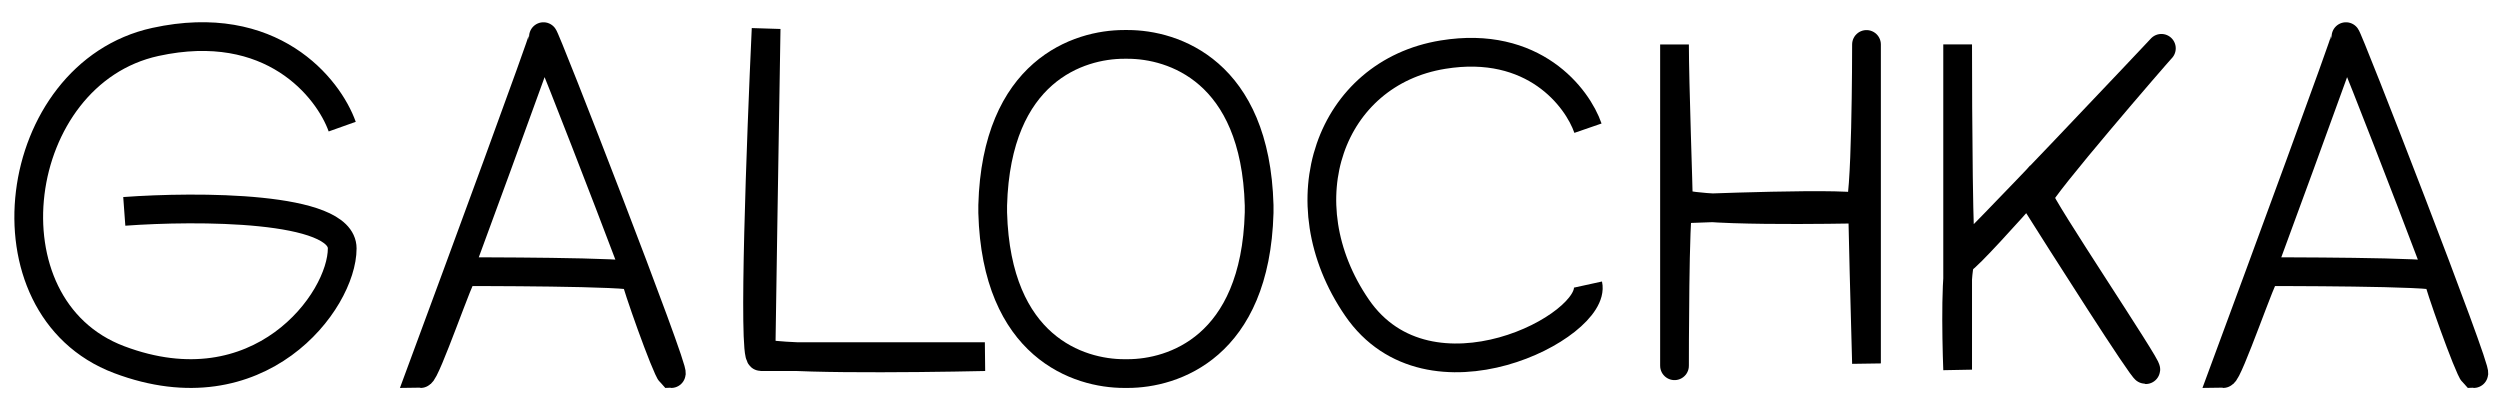
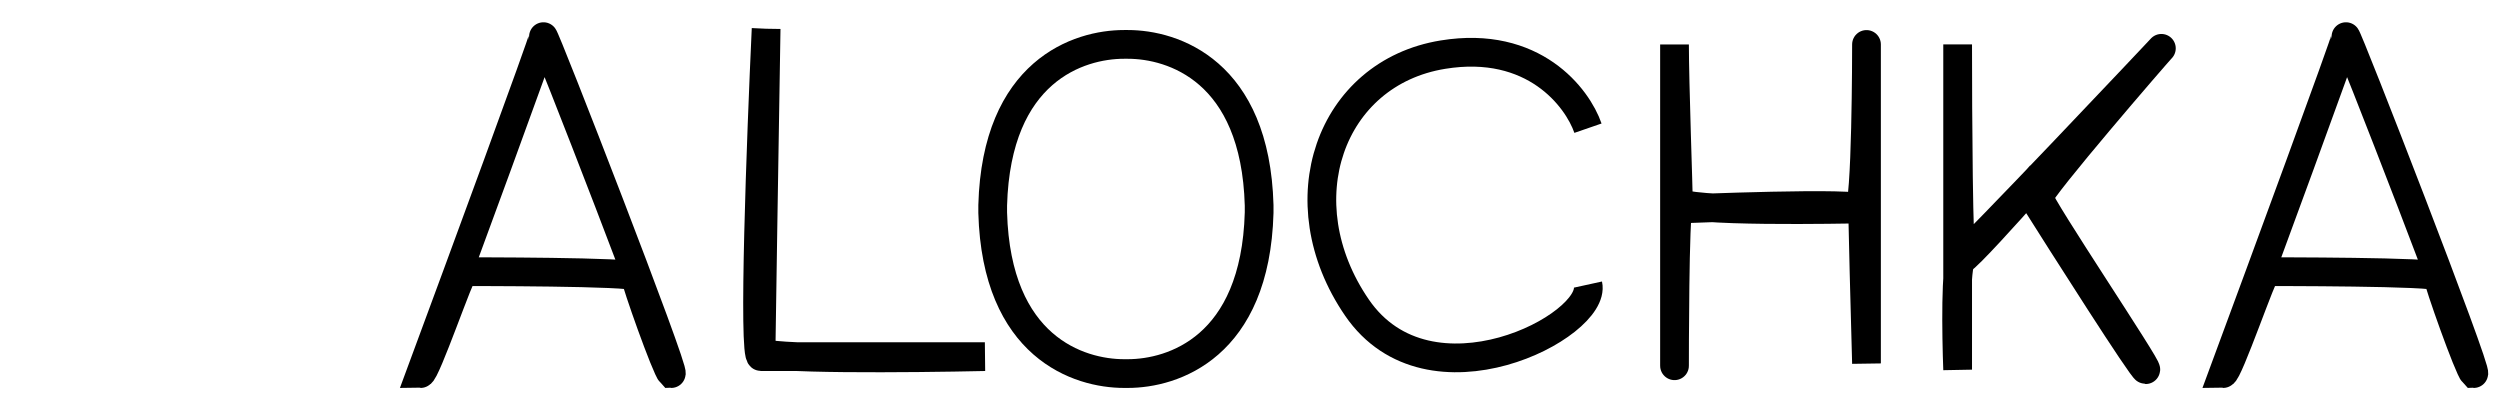
<svg xmlns="http://www.w3.org/2000/svg" width="87" height="14" viewBox="0 0 87 14" fill="none">
  <path d="M34.546 7.143C34.676 2.457 37.549 1.545 39.117 1.545L39.247 1.545C40.815 1.545 43.688 2.457 43.818 7.143V7.403C43.688 12.089 40.815 13 39.247 13L39.117 13C37.549 13 34.676 12.089 34.546 7.403V7.143Z" stroke="black" />
-   <path d="M11.909 4.407C11.428 3.056 9.453 0.575 5.408 1.459C0.352 2.565 -0.732 10.672 4.144 12.515C9.02 14.358 11.909 10.488 11.909 8.645C11.909 7.171 6.853 7.171 4.325 7.356" stroke="black" />
  <path d="M55.261 4.461C54.893 3.394 53.369 1.388 50.216 1.901C46.275 2.541 44.698 7.022 47.221 10.703C49.743 14.384 55.576 11.343 55.261 9.903" stroke="black" />
  <path d="M58.273 1.547C58.273 2.865 58.409 6.673 58.409 7C58.409 7.409 64.409 7.274 64.682 7.274C64.954 7.274 64.954 1.683 64.954 1.547C64.954 1.438 64.954 8.902 64.954 12.647C64.909 11.129 64.818 7.492 64.818 7.274C64.818 7.001 58.545 7.274 58.409 7.274C58.273 7.274 58.273 12.592 58.273 12.728C58.273 12.838 58.273 5.319 58.273 1.547Z" stroke="black" />
  <path d="M68.126 1.545V12.864C68.08 11.636 68.044 9.155 68.262 9.045C68.48 8.936 69.898 7.364 70.58 6.591C71.898 8.682 74.562 12.864 74.671 12.864C74.807 12.864 70.955 7.136 70.955 6.864C70.955 6.591 75.08 1.818 75.216 1.682C75.353 1.545 68.398 8.909 68.262 8.909C68.153 8.909 68.126 4 68.126 1.545Z" stroke="black" />
  <path d="M81.636 1.275C81.636 1.417 78.788 9.151 77.364 13C77.542 13 78.751 9.455 78.864 9.455C78.977 9.455 84.84 9.447 84.84 9.625C84.84 9.802 85.908 12.823 86.086 13C86.264 13 81.636 1.097 81.636 1.275Z" stroke="black" />
  <path d="M18.909 1.275C18.909 1.417 16.061 9.151 14.636 13C14.815 13 16.024 9.455 16.137 9.455C16.249 9.455 22.113 9.447 22.113 9.625C22.113 9.802 23.181 12.823 23.359 13C23.537 13 18.909 1.097 18.909 1.275Z" stroke="black" />
-   <path d="M26.661 1C26.484 4.804 26.2 12.411 26.484 12.411C26.767 12.411 31.794 12.411 34.273 12.411C31.676 12.469 26.484 12.515 26.484 12.238C26.484 11.961 26.602 4.631 26.661 1Z" stroke="black" />
+   <path d="M26.661 1C26.484 4.804 26.2 12.411 26.484 12.411C26.767 12.411 31.794 12.411 34.273 12.411C31.676 12.469 26.484 12.515 26.484 12.238C26.484 11.961 26.602 4.631 26.661 1" stroke="black" />
</svg>